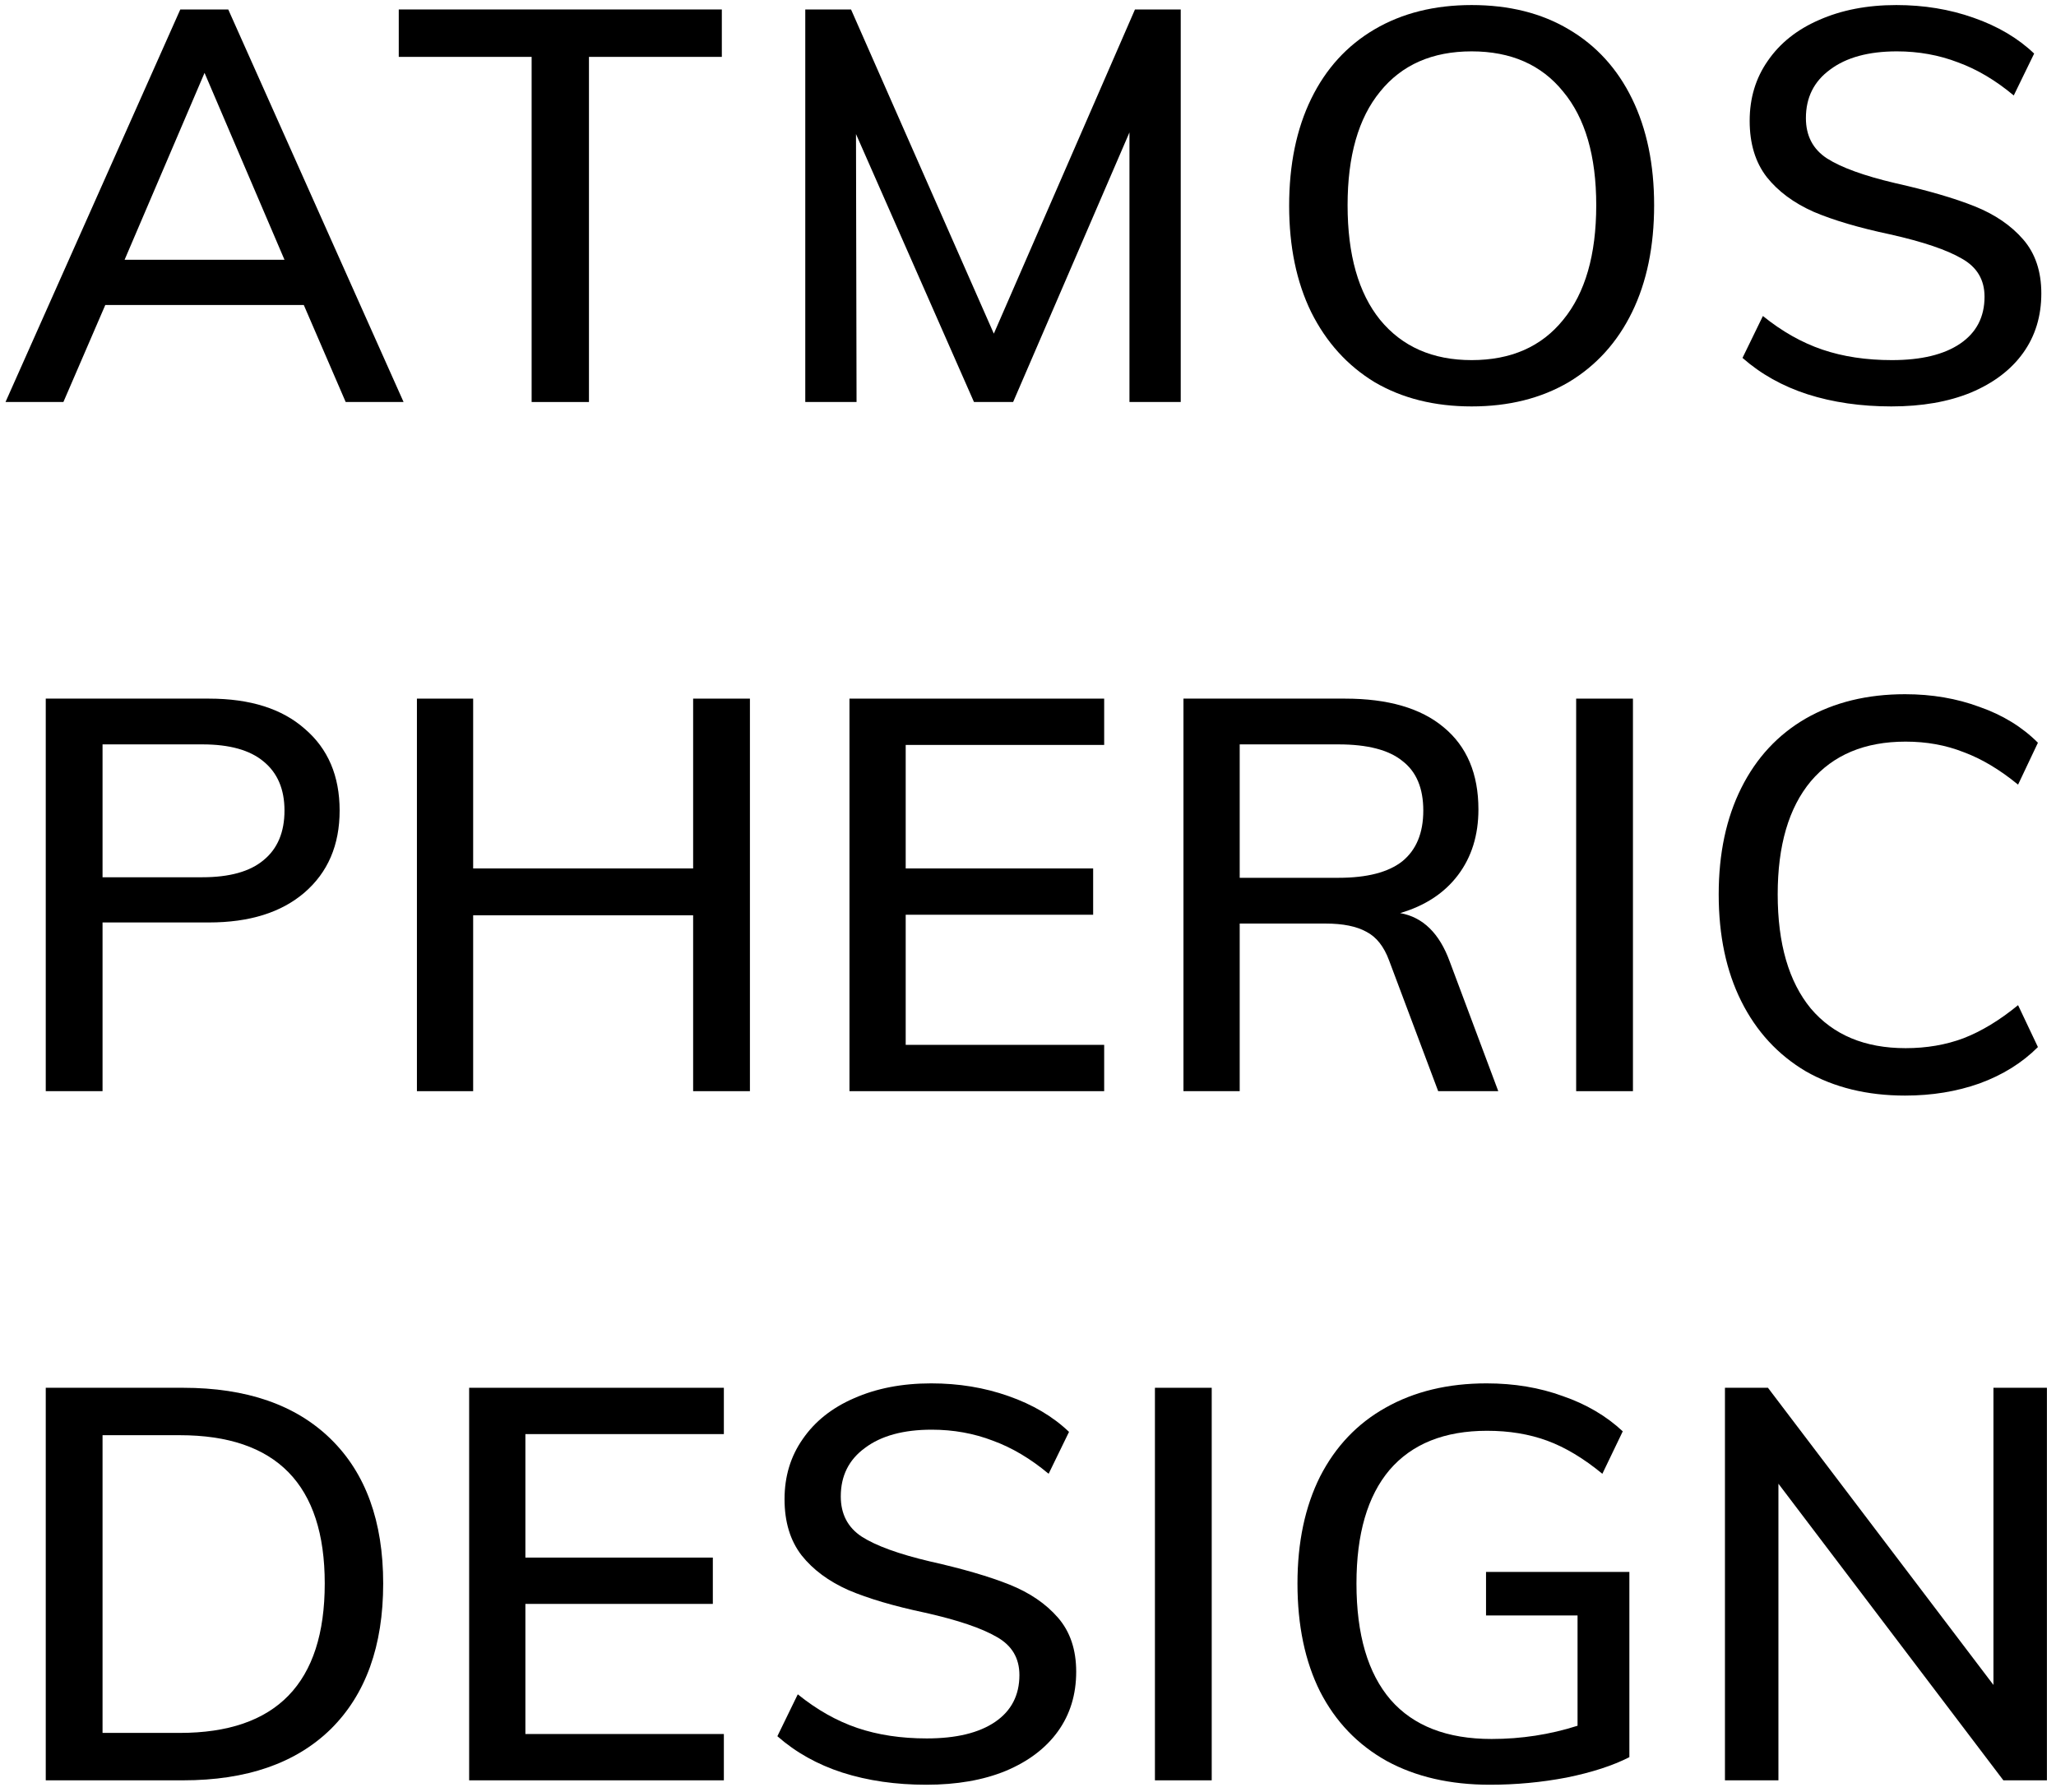
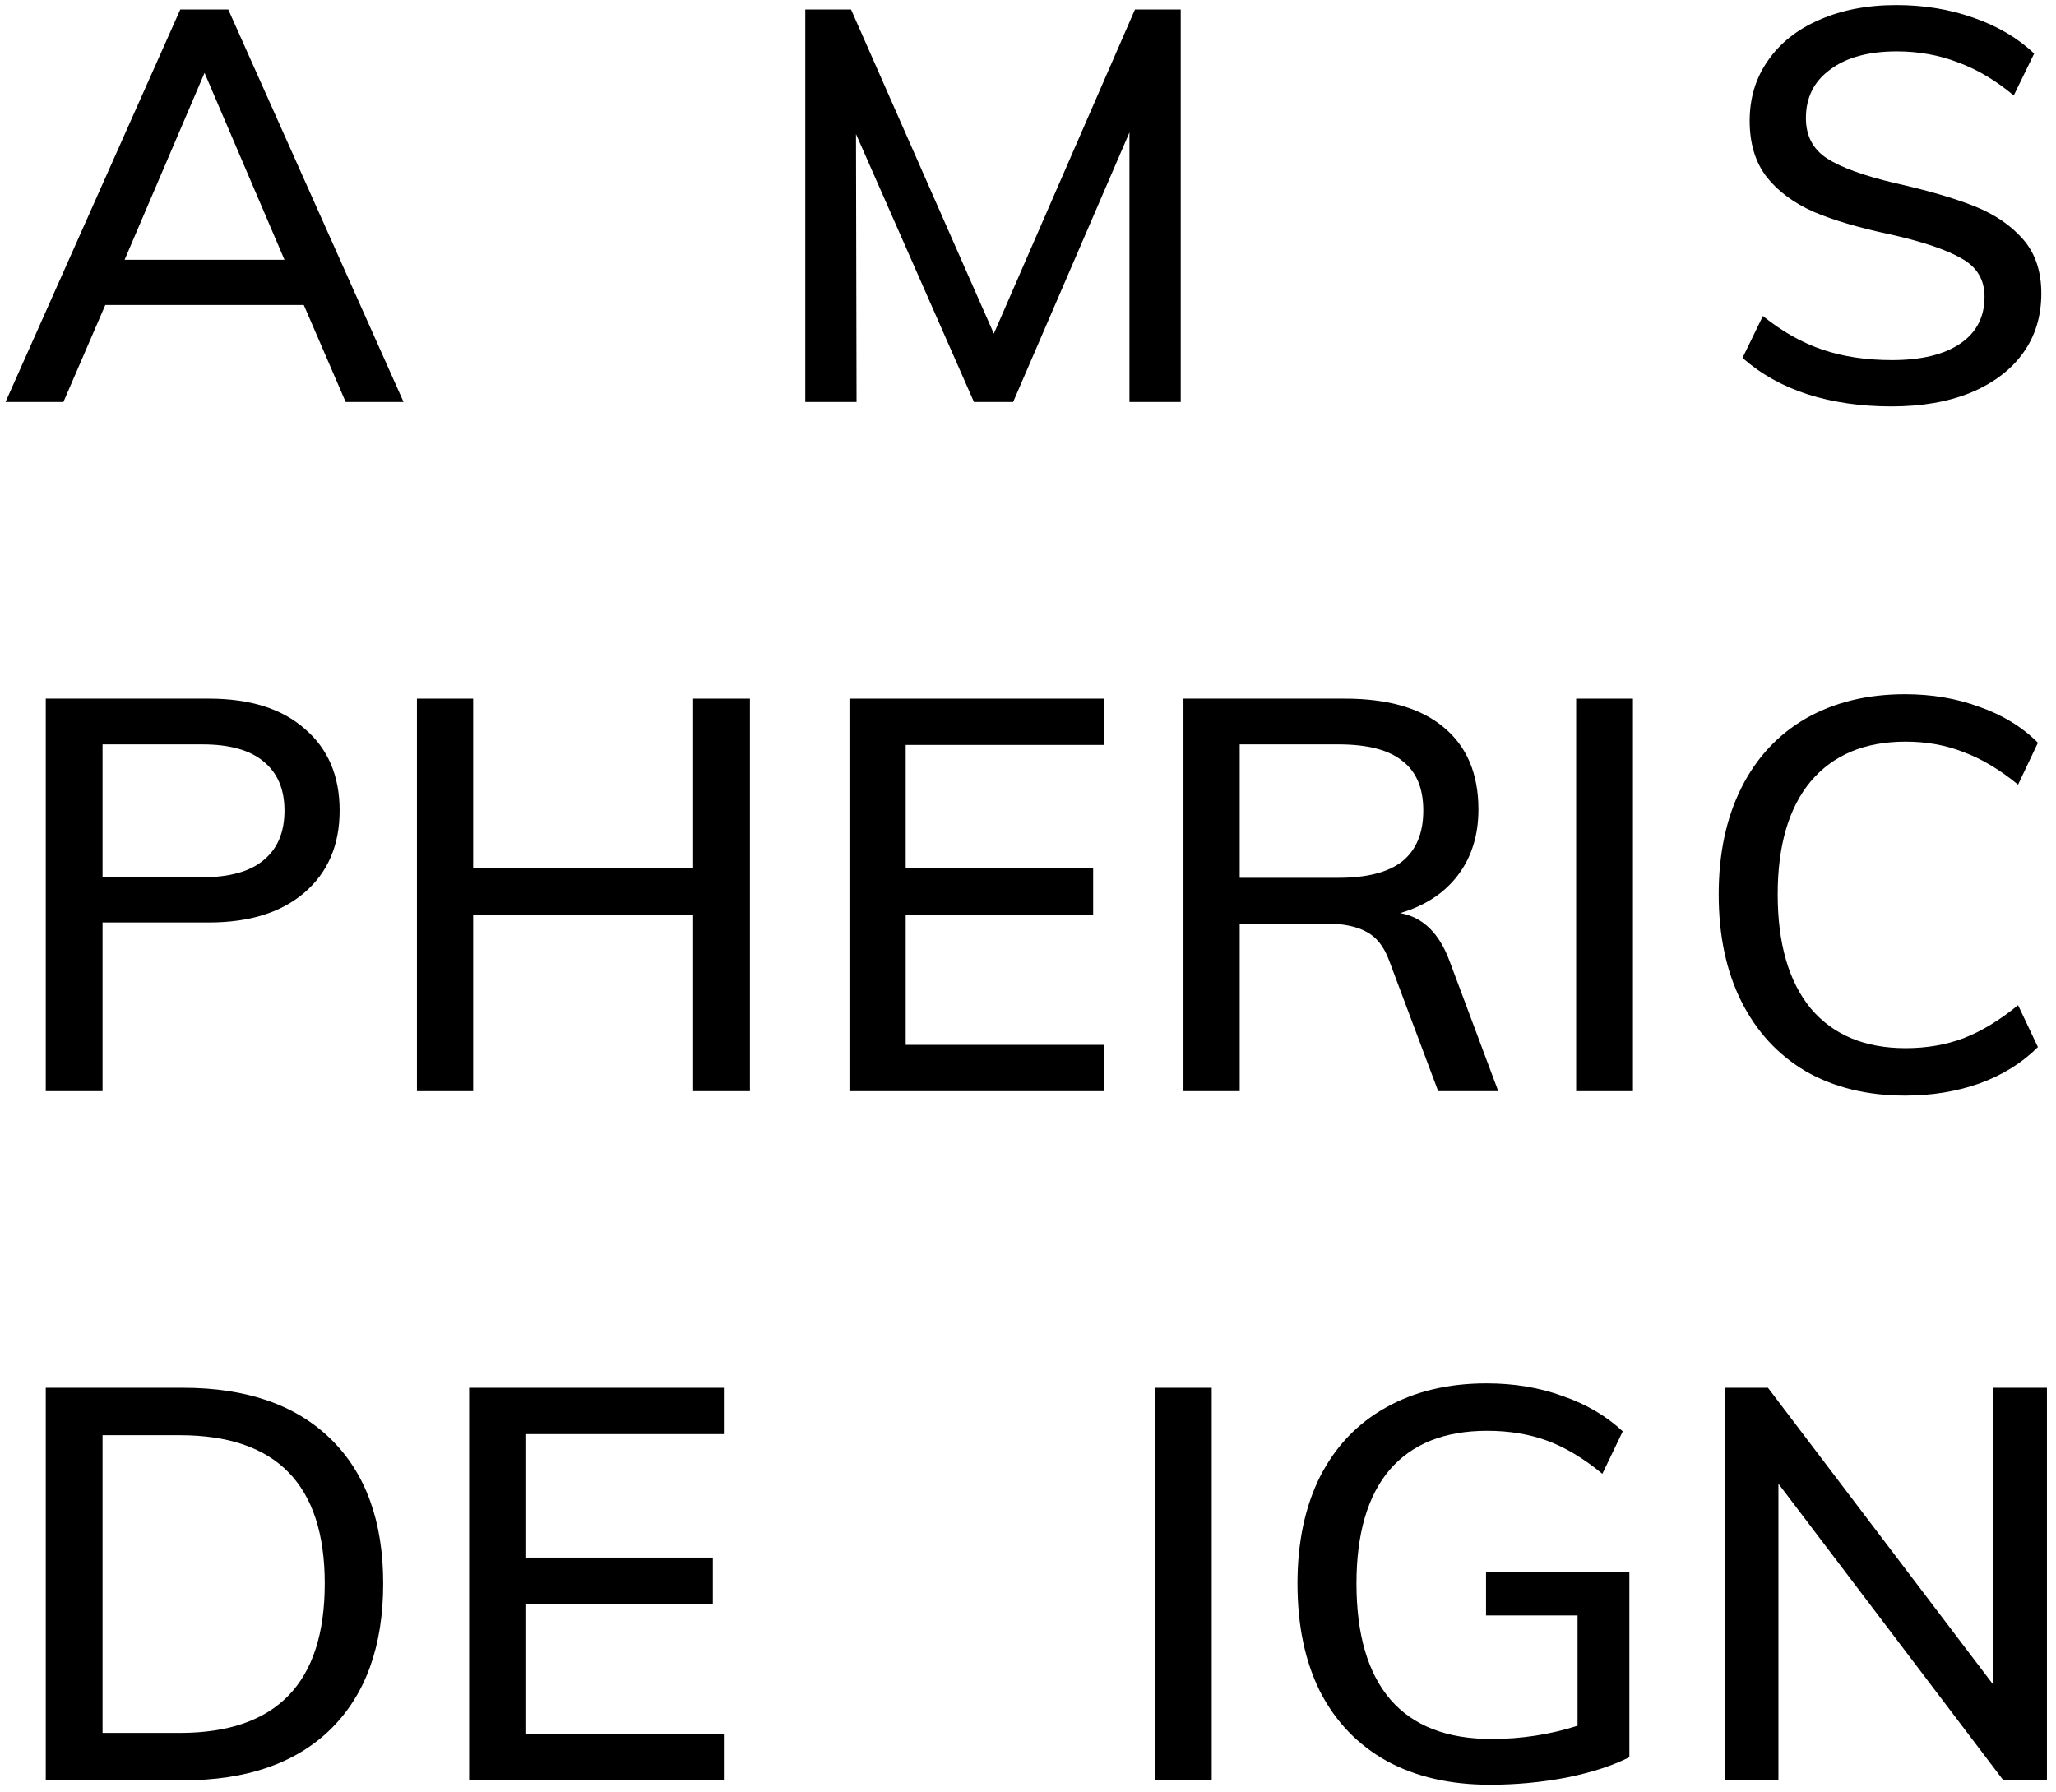
<svg xmlns="http://www.w3.org/2000/svg" width="179" height="156" viewBox="0 0 179 156" fill="none">
  <path d="M26.448 26.552H9.168L5.52 35H0.48L15.697 0.824H19.872L35.136 35H30.096L26.448 26.552ZM24.768 22.616L17.808 6.344L10.848 22.616H24.768Z" fill="black" />
-   <path d="M46.285 4.952H34.717V0.824H62.844V4.952H51.276V35H46.285V4.952Z" fill="black" />
  <path d="M102.797 0.824V35H98.333V11.528L88.205 35H84.797L74.525 11.672L74.573 35H70.109V0.824H74.093L86.525 29.048L98.813 0.824H102.797Z" fill="black" />
-   <path d="M128.124 35.384C124.892 35.384 122.076 34.68 119.676 33.272C117.308 31.832 115.468 29.8 114.156 27.176C112.876 24.552 112.236 21.464 112.236 17.912C112.236 14.328 112.876 11.224 114.156 8.6C115.436 5.976 117.276 3.96 119.676 2.552C122.076 1.144 124.892 0.44 128.124 0.44C131.388 0.44 134.204 1.144 136.572 2.552C138.972 3.96 140.812 5.976 142.092 8.6C143.372 11.224 144.012 14.312 144.012 17.864C144.012 21.448 143.372 24.552 142.092 27.176C140.812 29.8 138.972 31.832 136.572 33.272C134.172 34.68 131.356 35.384 128.124 35.384ZM128.124 31.352C131.548 31.352 134.204 30.184 136.092 27.848C138.012 25.512 138.972 22.184 138.972 17.864C138.972 13.576 138.012 10.28 136.092 7.976C134.204 5.64 131.548 4.472 128.124 4.472C124.7 4.472 122.044 5.64 120.156 7.976C118.268 10.28 117.324 13.576 117.324 17.864C117.324 22.184 118.268 25.512 120.156 27.848C122.076 30.184 124.732 31.352 128.124 31.352Z" fill="black" />
  <path d="M164.666 35.384C162.01 35.384 159.578 35.032 157.37 34.328C155.194 33.624 153.306 32.568 151.706 31.16L153.482 27.512C155.146 28.856 156.874 29.832 158.666 30.44C160.458 31.048 162.474 31.352 164.714 31.352C167.274 31.352 169.258 30.872 170.666 29.912C172.074 28.952 172.778 27.592 172.778 25.832C172.778 24.36 172.122 23.256 170.81 22.52C169.498 21.752 167.418 21.048 164.57 20.408C161.85 19.832 159.626 19.176 157.898 18.44C156.17 17.672 154.81 16.664 153.818 15.416C152.826 14.136 152.33 12.504 152.33 10.52C152.33 8.536 152.858 6.792 153.914 5.288C154.97 3.752 156.458 2.568 158.378 1.736C160.33 0.872 162.57 0.44 165.098 0.44C167.498 0.44 169.738 0.808 171.818 1.544C173.93 2.28 175.69 3.32 177.098 4.664L175.322 8.312C173.754 7 172.138 6.04 170.474 5.432C168.81 4.792 167.034 4.472 165.146 4.472C162.682 4.472 160.746 5 159.338 6.056C157.93 7.08 157.226 8.488 157.226 10.28C157.226 11.816 157.834 12.984 159.05 13.784C160.298 14.584 162.282 15.304 165.002 15.944C167.85 16.584 170.154 17.256 171.914 17.96C173.674 18.664 175.082 19.624 176.138 20.84C177.194 22.056 177.722 23.624 177.722 25.544C177.722 27.528 177.194 29.256 176.138 30.728C175.082 32.2 173.562 33.352 171.578 34.184C169.626 34.984 167.322 35.384 164.666 35.384Z" fill="black" />
  <path d="M3.984 60.824H18.192C21.776 60.824 24.561 61.704 26.544 63.464C28.561 65.192 29.569 67.56 29.569 70.568C29.569 73.576 28.544 75.96 26.497 77.72C24.48 79.448 21.712 80.312 18.192 80.312H8.928V95H3.984V60.824ZM17.616 76.376C19.985 76.376 21.761 75.88 22.945 74.888C24.16 73.896 24.768 72.456 24.768 70.568C24.768 68.712 24.16 67.288 22.945 66.296C21.761 65.304 19.985 64.808 17.616 64.808H8.928V76.376H17.616Z" fill="black" />
  <path d="M65.29 60.824V95H60.346V79.688H41.194V95H36.298V60.824H41.194V75.608H60.346V60.824H65.29Z" fill="black" />
  <path d="M73.956 60.824H96.132V64.856H78.852V75.608H95.172V79.64H78.852V90.968H96.132V95H73.956V60.824Z" fill="black" />
  <path d="M130.443 95H125.211L120.939 83.624C120.491 82.408 119.835 81.576 118.971 81.128C118.107 80.648 116.923 80.408 115.419 80.408H107.931V95H103.035V60.824H117.099C120.843 60.824 123.707 61.656 125.691 63.32C127.707 64.984 128.715 67.368 128.715 70.472C128.715 72.712 128.123 74.616 126.939 76.184C125.755 77.752 124.075 78.856 121.899 79.496C123.883 79.848 125.323 81.256 126.219 83.72L130.443 95ZM116.523 76.424C119.019 76.424 120.875 75.944 122.091 74.984C123.307 73.992 123.915 72.52 123.915 70.568C123.915 68.616 123.307 67.176 122.091 66.248C120.907 65.288 119.051 64.808 116.523 64.808H107.931V76.424H116.523Z" fill="black" />
  <path d="M137.224 60.824H142.168V95H137.224V60.824Z" fill="black" />
  <path d="M165.858 95.384C162.562 95.384 159.682 94.68 157.218 93.272C154.786 91.832 152.914 89.8 151.602 87.176C150.29 84.552 149.634 81.448 149.634 77.864C149.634 74.312 150.29 71.224 151.602 68.6C152.914 65.976 154.786 63.96 157.218 62.552C159.682 61.144 162.562 60.44 165.858 60.44C168.194 60.44 170.354 60.808 172.338 61.544C174.354 62.248 176.05 63.288 177.426 64.664L175.698 68.312C174.098 67 172.514 66.056 170.946 65.48C169.41 64.872 167.73 64.568 165.906 64.568C162.354 64.568 159.602 65.72 157.65 68.024C155.73 70.328 154.77 73.608 154.77 77.864C154.77 82.152 155.73 85.464 157.65 87.8C159.602 90.104 162.354 91.256 165.906 91.256C167.73 91.256 169.41 90.968 170.946 90.392C172.514 89.784 174.098 88.824 175.698 87.512L177.426 91.16C176.05 92.536 174.354 93.592 172.338 94.328C170.354 95.032 168.194 95.384 165.858 95.384Z" fill="black" />
  <path d="M3.984 120.824H15.937C21.473 120.824 25.761 122.312 28.8 125.288C31.84 128.264 33.361 132.456 33.361 137.864C33.361 143.304 31.84 147.528 28.8 150.536C25.761 153.512 21.473 155 15.937 155H3.984V120.824ZM15.649 150.872C24.064 150.872 28.273 146.536 28.273 137.864C28.273 129.256 24.064 124.952 15.649 124.952H8.928V150.872H15.649Z" fill="black" />
  <path d="M40.845 120.824H63.021V124.856H45.741V135.608H62.061V139.64H45.741V150.968H63.021V155H40.845V120.824Z" fill="black" />
-   <path d="M80.64 155.384C77.984 155.384 75.552 155.032 73.344 154.328C71.168 153.624 69.28 152.568 67.68 151.16L69.456 147.512C71.12 148.856 72.848 149.832 74.64 150.44C76.432 151.048 78.448 151.352 80.688 151.352C83.248 151.352 85.232 150.872 86.64 149.912C88.048 148.952 88.752 147.592 88.752 145.832C88.752 144.36 88.096 143.256 86.784 142.52C85.472 141.752 83.392 141.048 80.544 140.408C77.824 139.832 75.6 139.176 73.872 138.44C72.144 137.672 70.784 136.664 69.792 135.416C68.8 134.136 68.304 132.504 68.304 130.52C68.304 128.536 68.832 126.792 69.888 125.288C70.944 123.752 72.432 122.568 74.352 121.736C76.304 120.872 78.544 120.44 81.072 120.44C83.472 120.44 85.712 120.808 87.792 121.544C89.904 122.28 91.664 123.32 93.072 124.664L91.296 128.312C89.728 127 88.112 126.04 86.448 125.432C84.784 124.792 83.008 124.472 81.12 124.472C78.656 124.472 76.72 125 75.312 126.056C73.904 127.08 73.2 128.488 73.2 130.28C73.2 131.816 73.808 132.984 75.024 133.784C76.272 134.584 78.256 135.304 80.976 135.944C83.824 136.584 86.128 137.256 87.888 137.96C89.648 138.664 91.056 139.624 92.112 140.84C93.168 142.056 93.696 143.624 93.696 145.544C93.696 147.528 93.168 149.256 92.112 150.728C91.056 152.2 89.536 153.352 87.552 154.184C85.6 154.984 83.296 155.384 80.64 155.384Z" fill="black" />
  <path d="M100.551 120.824H105.495V155H100.551V120.824Z" fill="black" />
  <path d="M141.857 136.856V152.984C140.417 153.72 138.593 154.312 136.385 154.76C134.209 155.176 131.985 155.384 129.713 155.384C126.257 155.384 123.265 154.696 120.737 153.32C118.209 151.912 116.273 149.896 114.929 147.272C113.617 144.648 112.961 141.512 112.961 137.864C112.961 134.28 113.617 131.176 114.929 128.552C116.273 125.928 118.177 123.928 120.641 122.552C123.137 121.144 126.065 120.44 129.425 120.44C131.825 120.44 134.033 120.808 136.049 121.544C138.097 122.248 139.841 123.272 141.281 124.616L139.505 128.312C137.873 126.968 136.273 126.008 134.705 125.432C133.137 124.856 131.393 124.568 129.473 124.568C125.761 124.568 122.929 125.704 120.977 127.976C119.057 130.248 118.097 133.544 118.097 137.864C118.097 142.312 119.089 145.688 121.073 147.992C123.057 150.264 125.985 151.4 129.857 151.4C132.449 151.4 134.945 151.016 137.345 150.248V140.648H129.377V136.856H141.857Z" fill="black" />
  <path d="M178.21 120.824V155H174.418L154.834 129.176V155H150.178V120.824H153.922L173.554 146.696V120.824H178.21Z" fill="black" />
</svg>